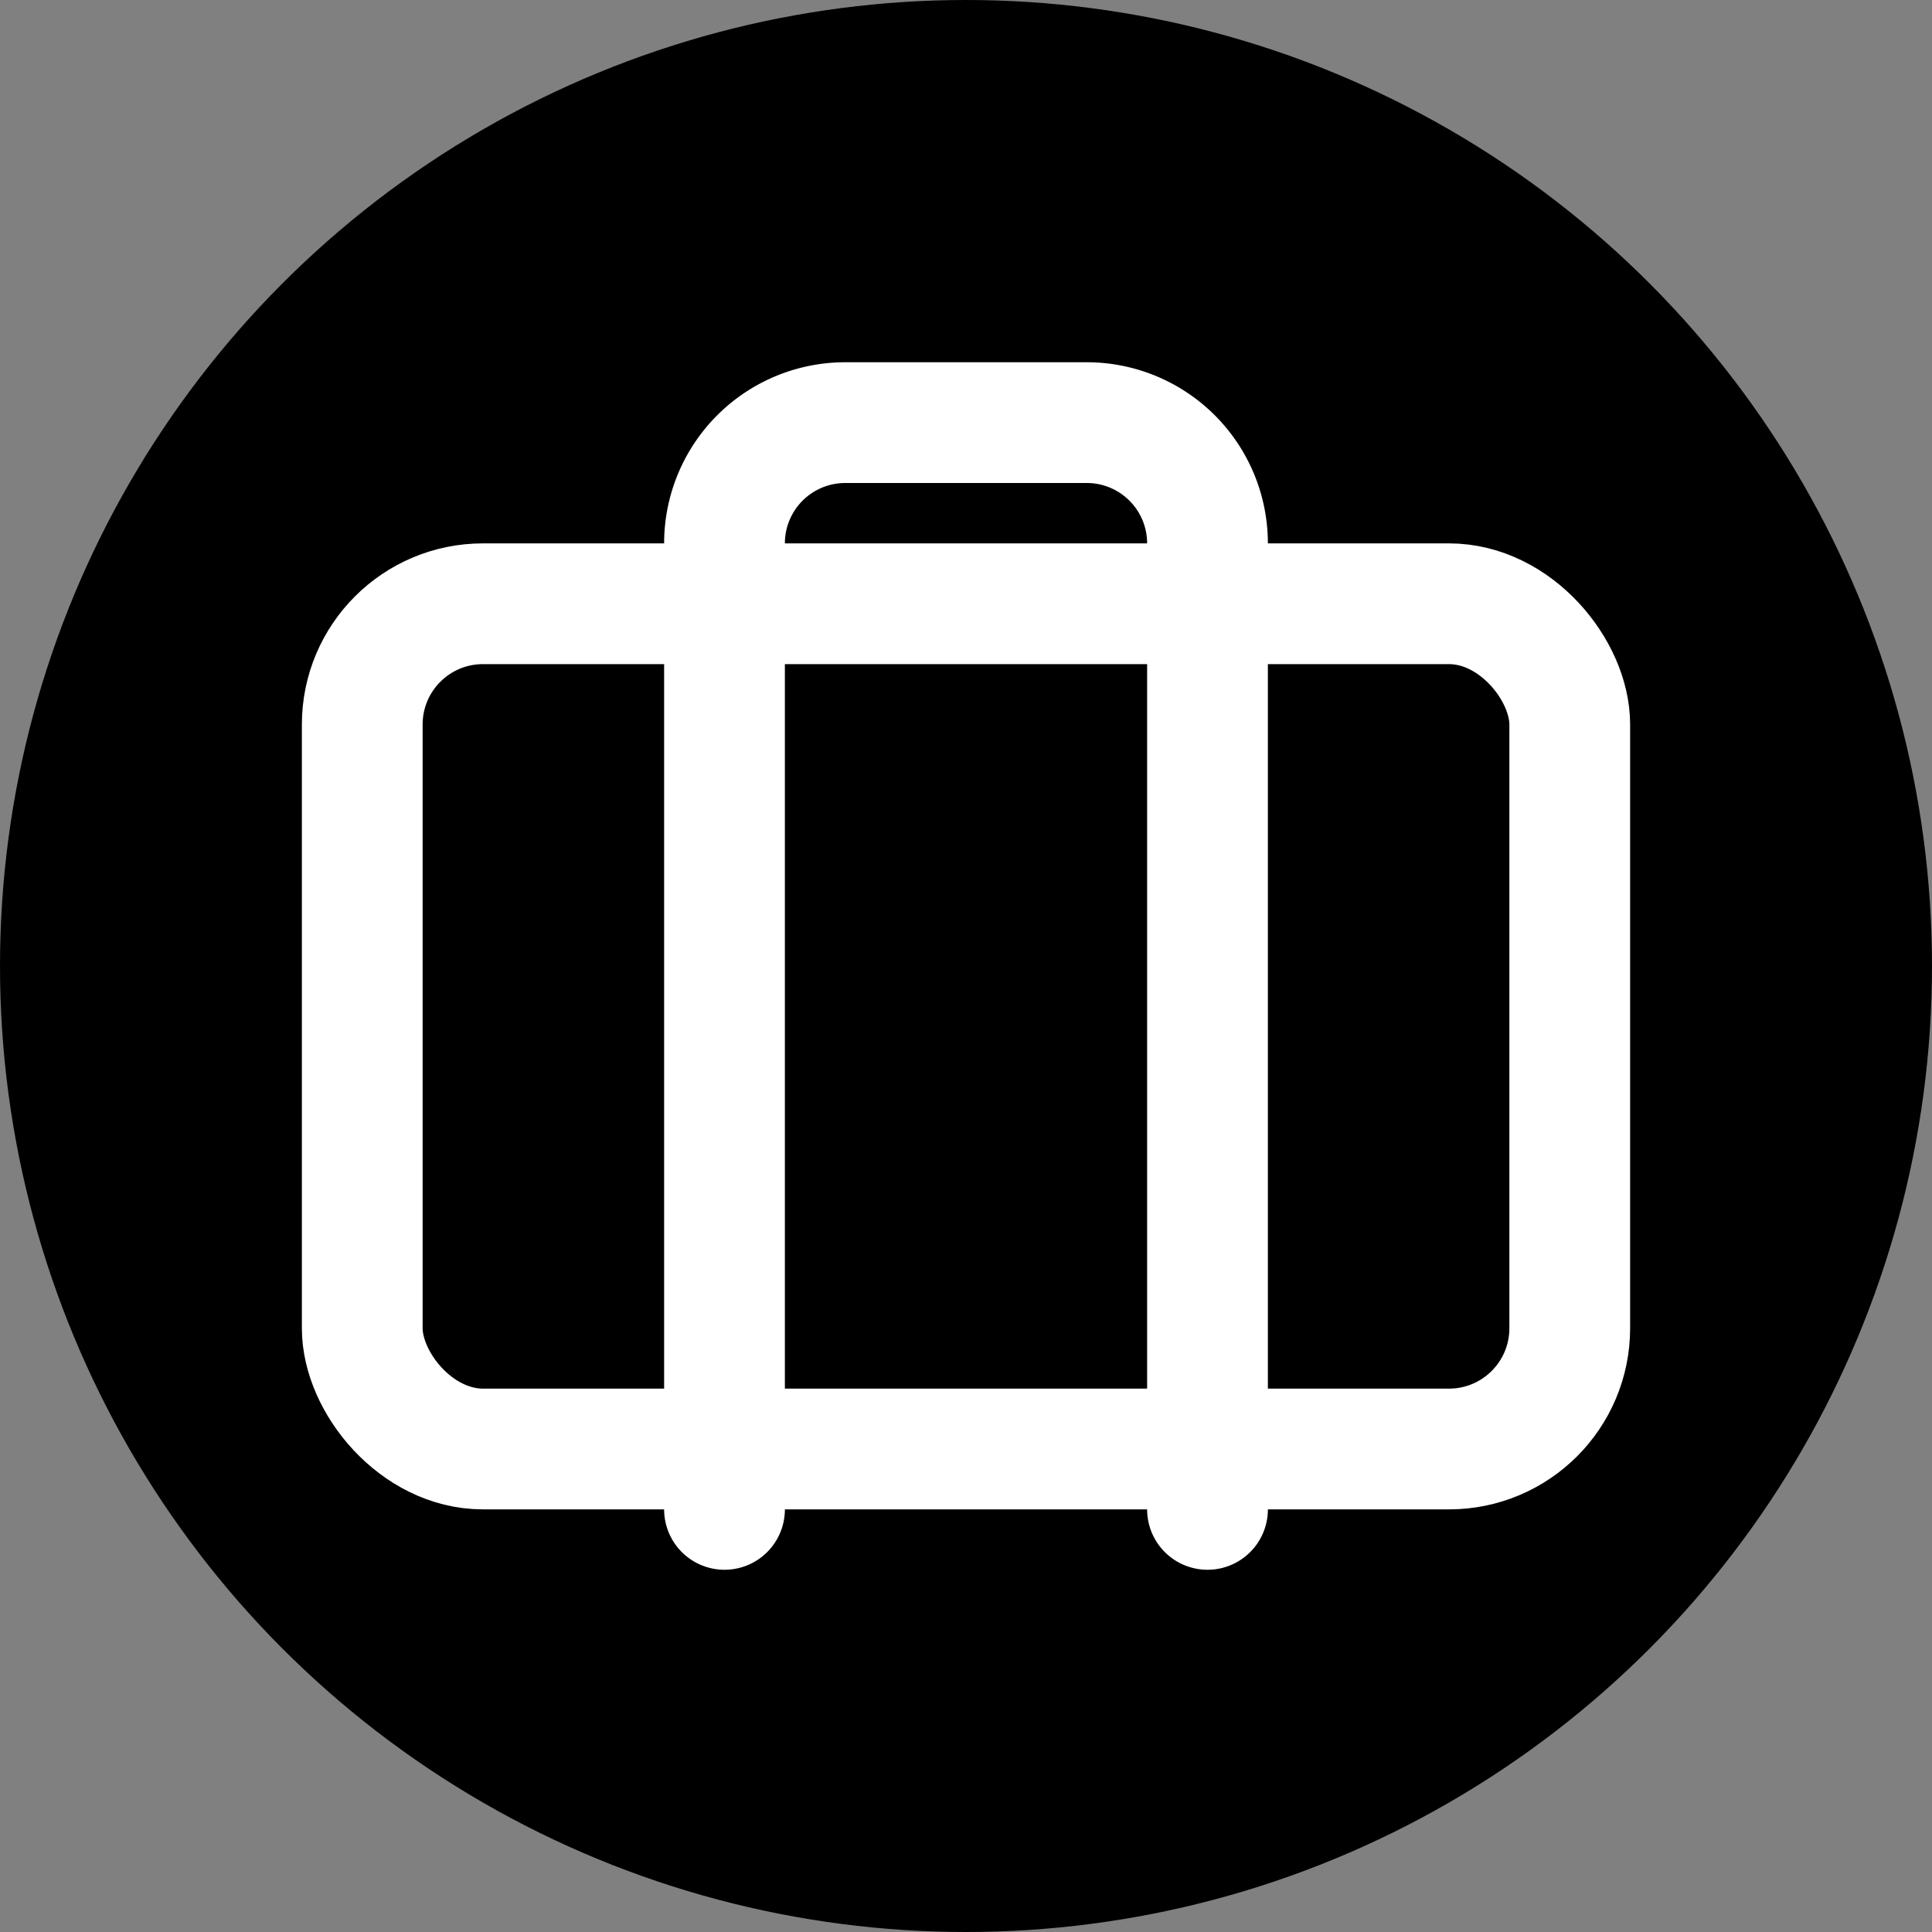
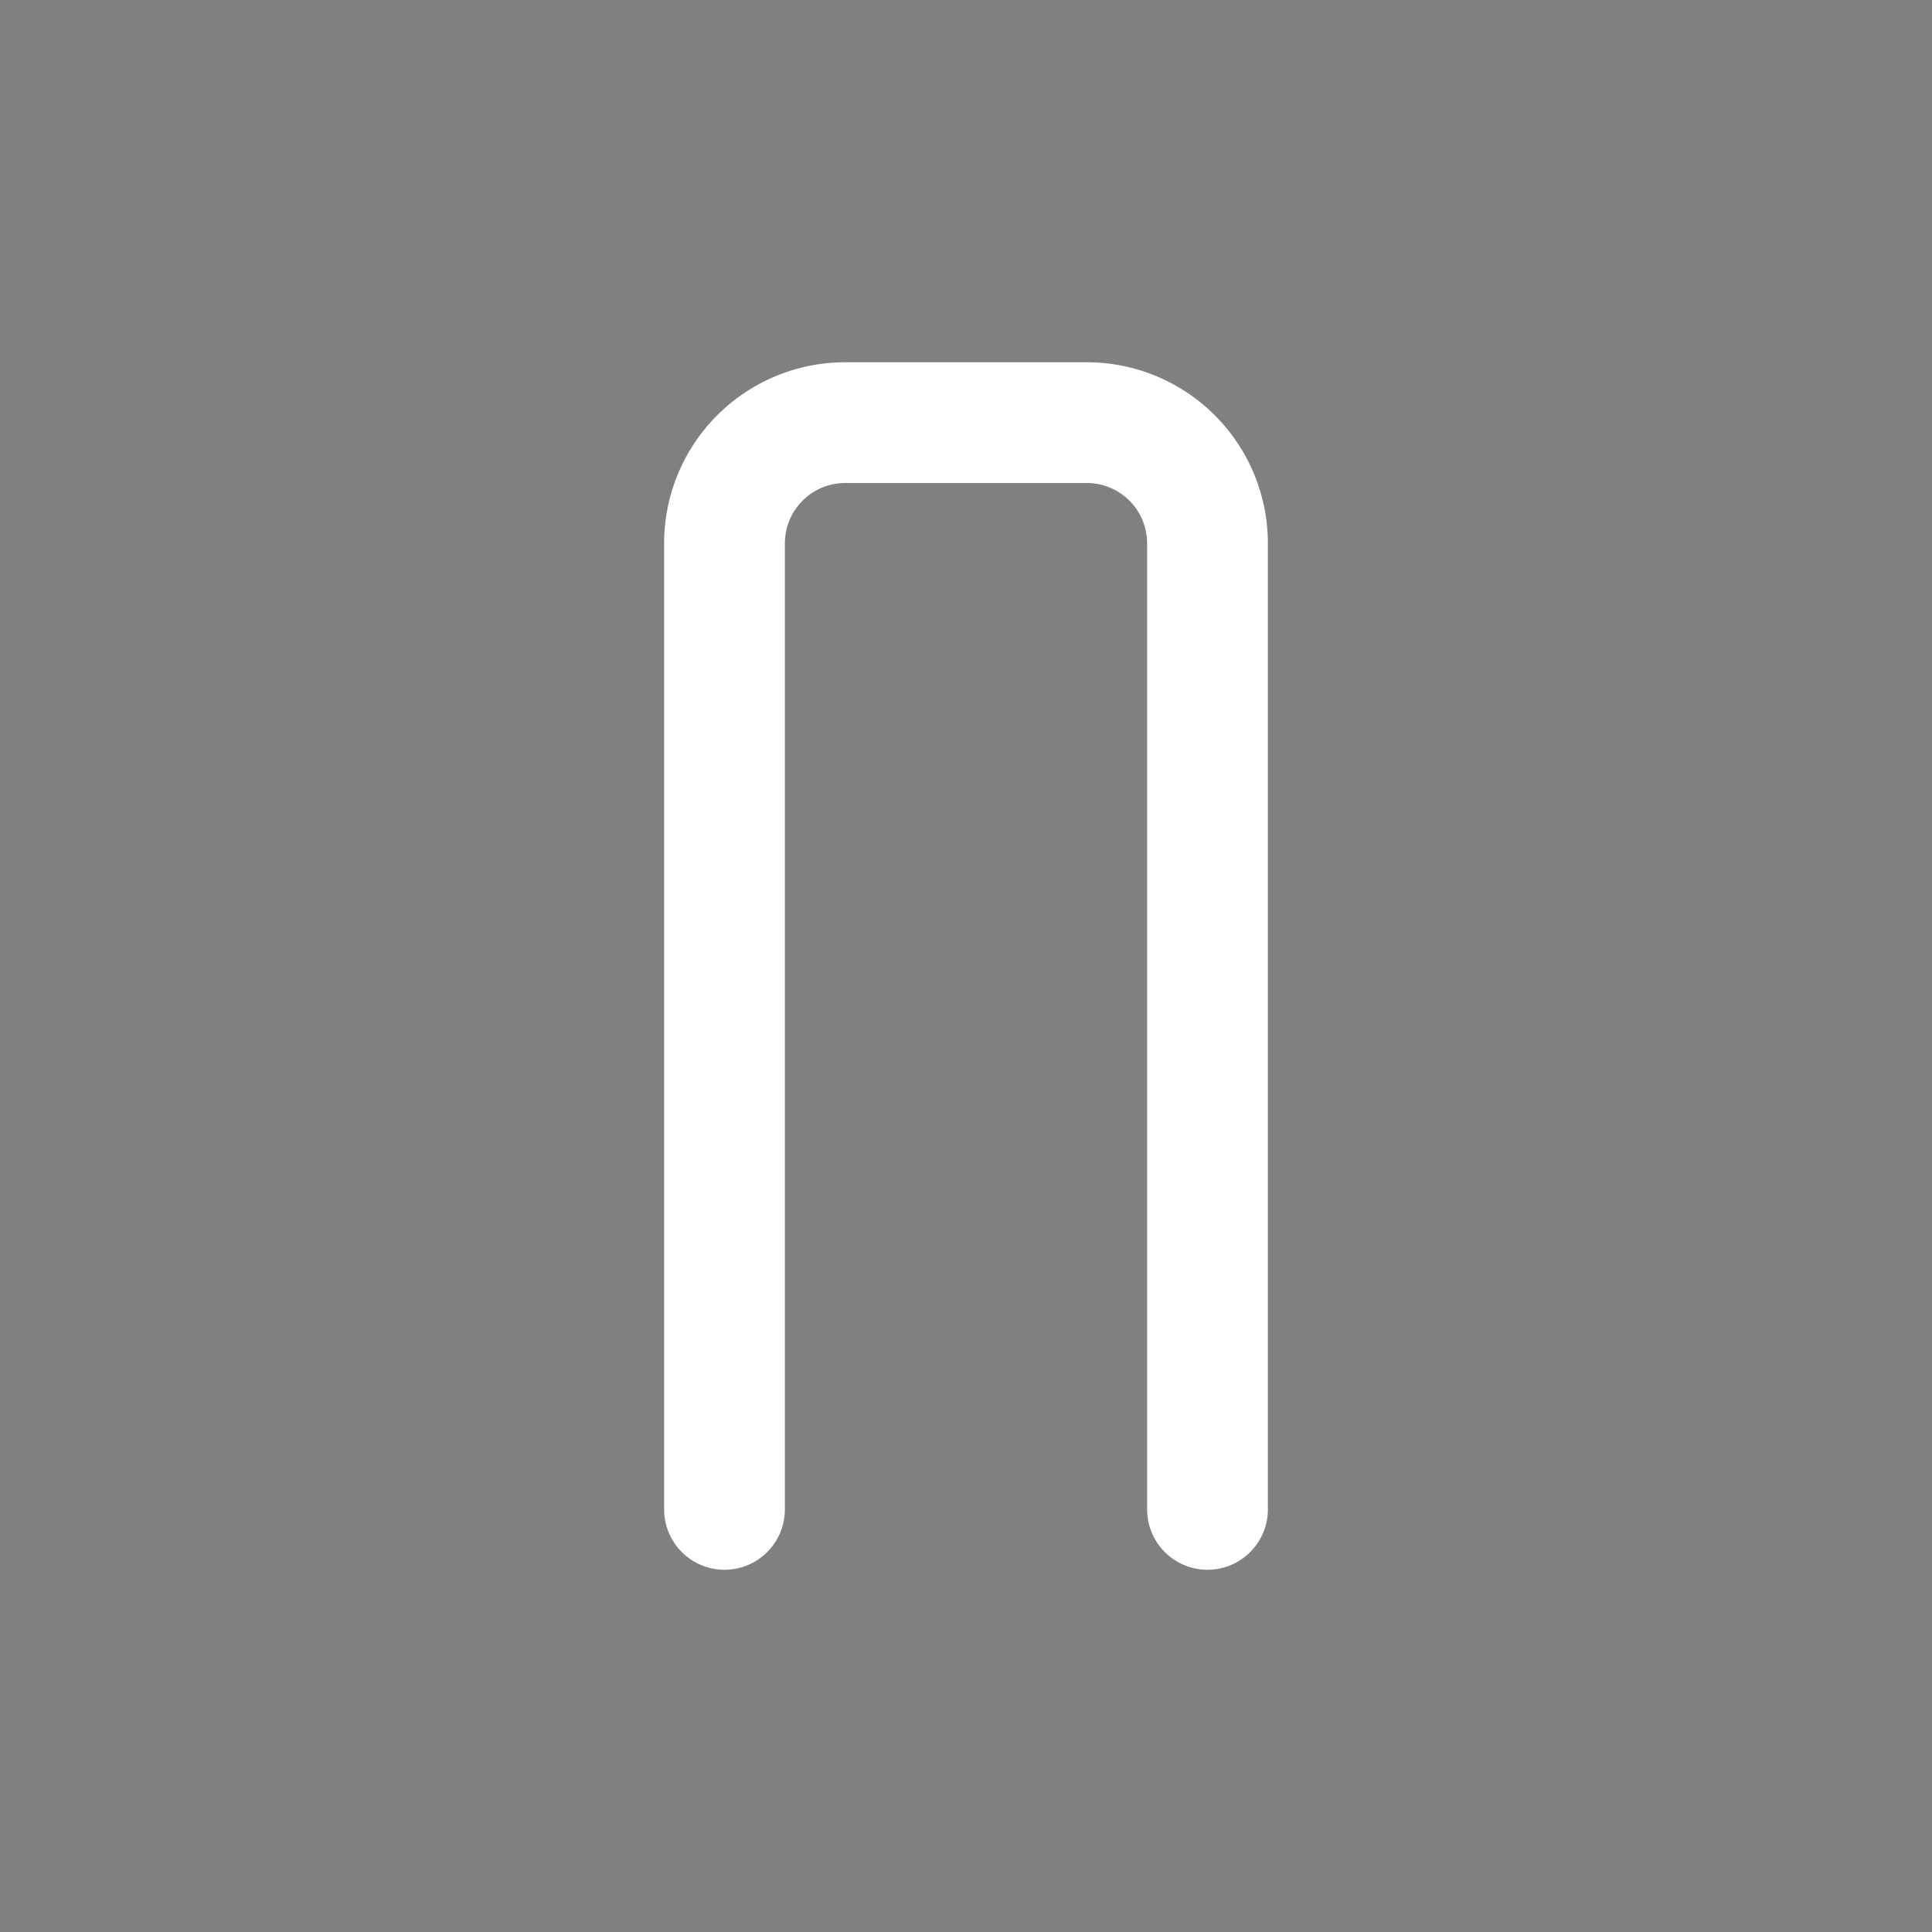
<svg xmlns="http://www.w3.org/2000/svg" viewBox="0 0 32 32">
  <rect x="0" y="0" width="32" height="32" fill="#808080" stroke="none" />
  <title>Stunning Promotions - Reno Marketing Consultant</title>
  <desc>Briefcase icon representing professional marketing services in Reno, NV.</desc>
-   <circle cx="16" cy="16" r="16" fill="#000000" />
  <g transform="translate(4, 4)">
    <svg width="24" height="24" viewBox="0 0 24 24" fill="none" stroke="#ffffff" stroke-width="2" stroke-linecap="round" stroke-linejoin="round">
-       <rect width="20" height="14" x="2" y="6" rx="2" />
      <path d="M16 21V5a2 2 0 0 0-2-2h-4a2 2 0 0 0-2 2v16" />
    </svg>
  </g>
</svg>